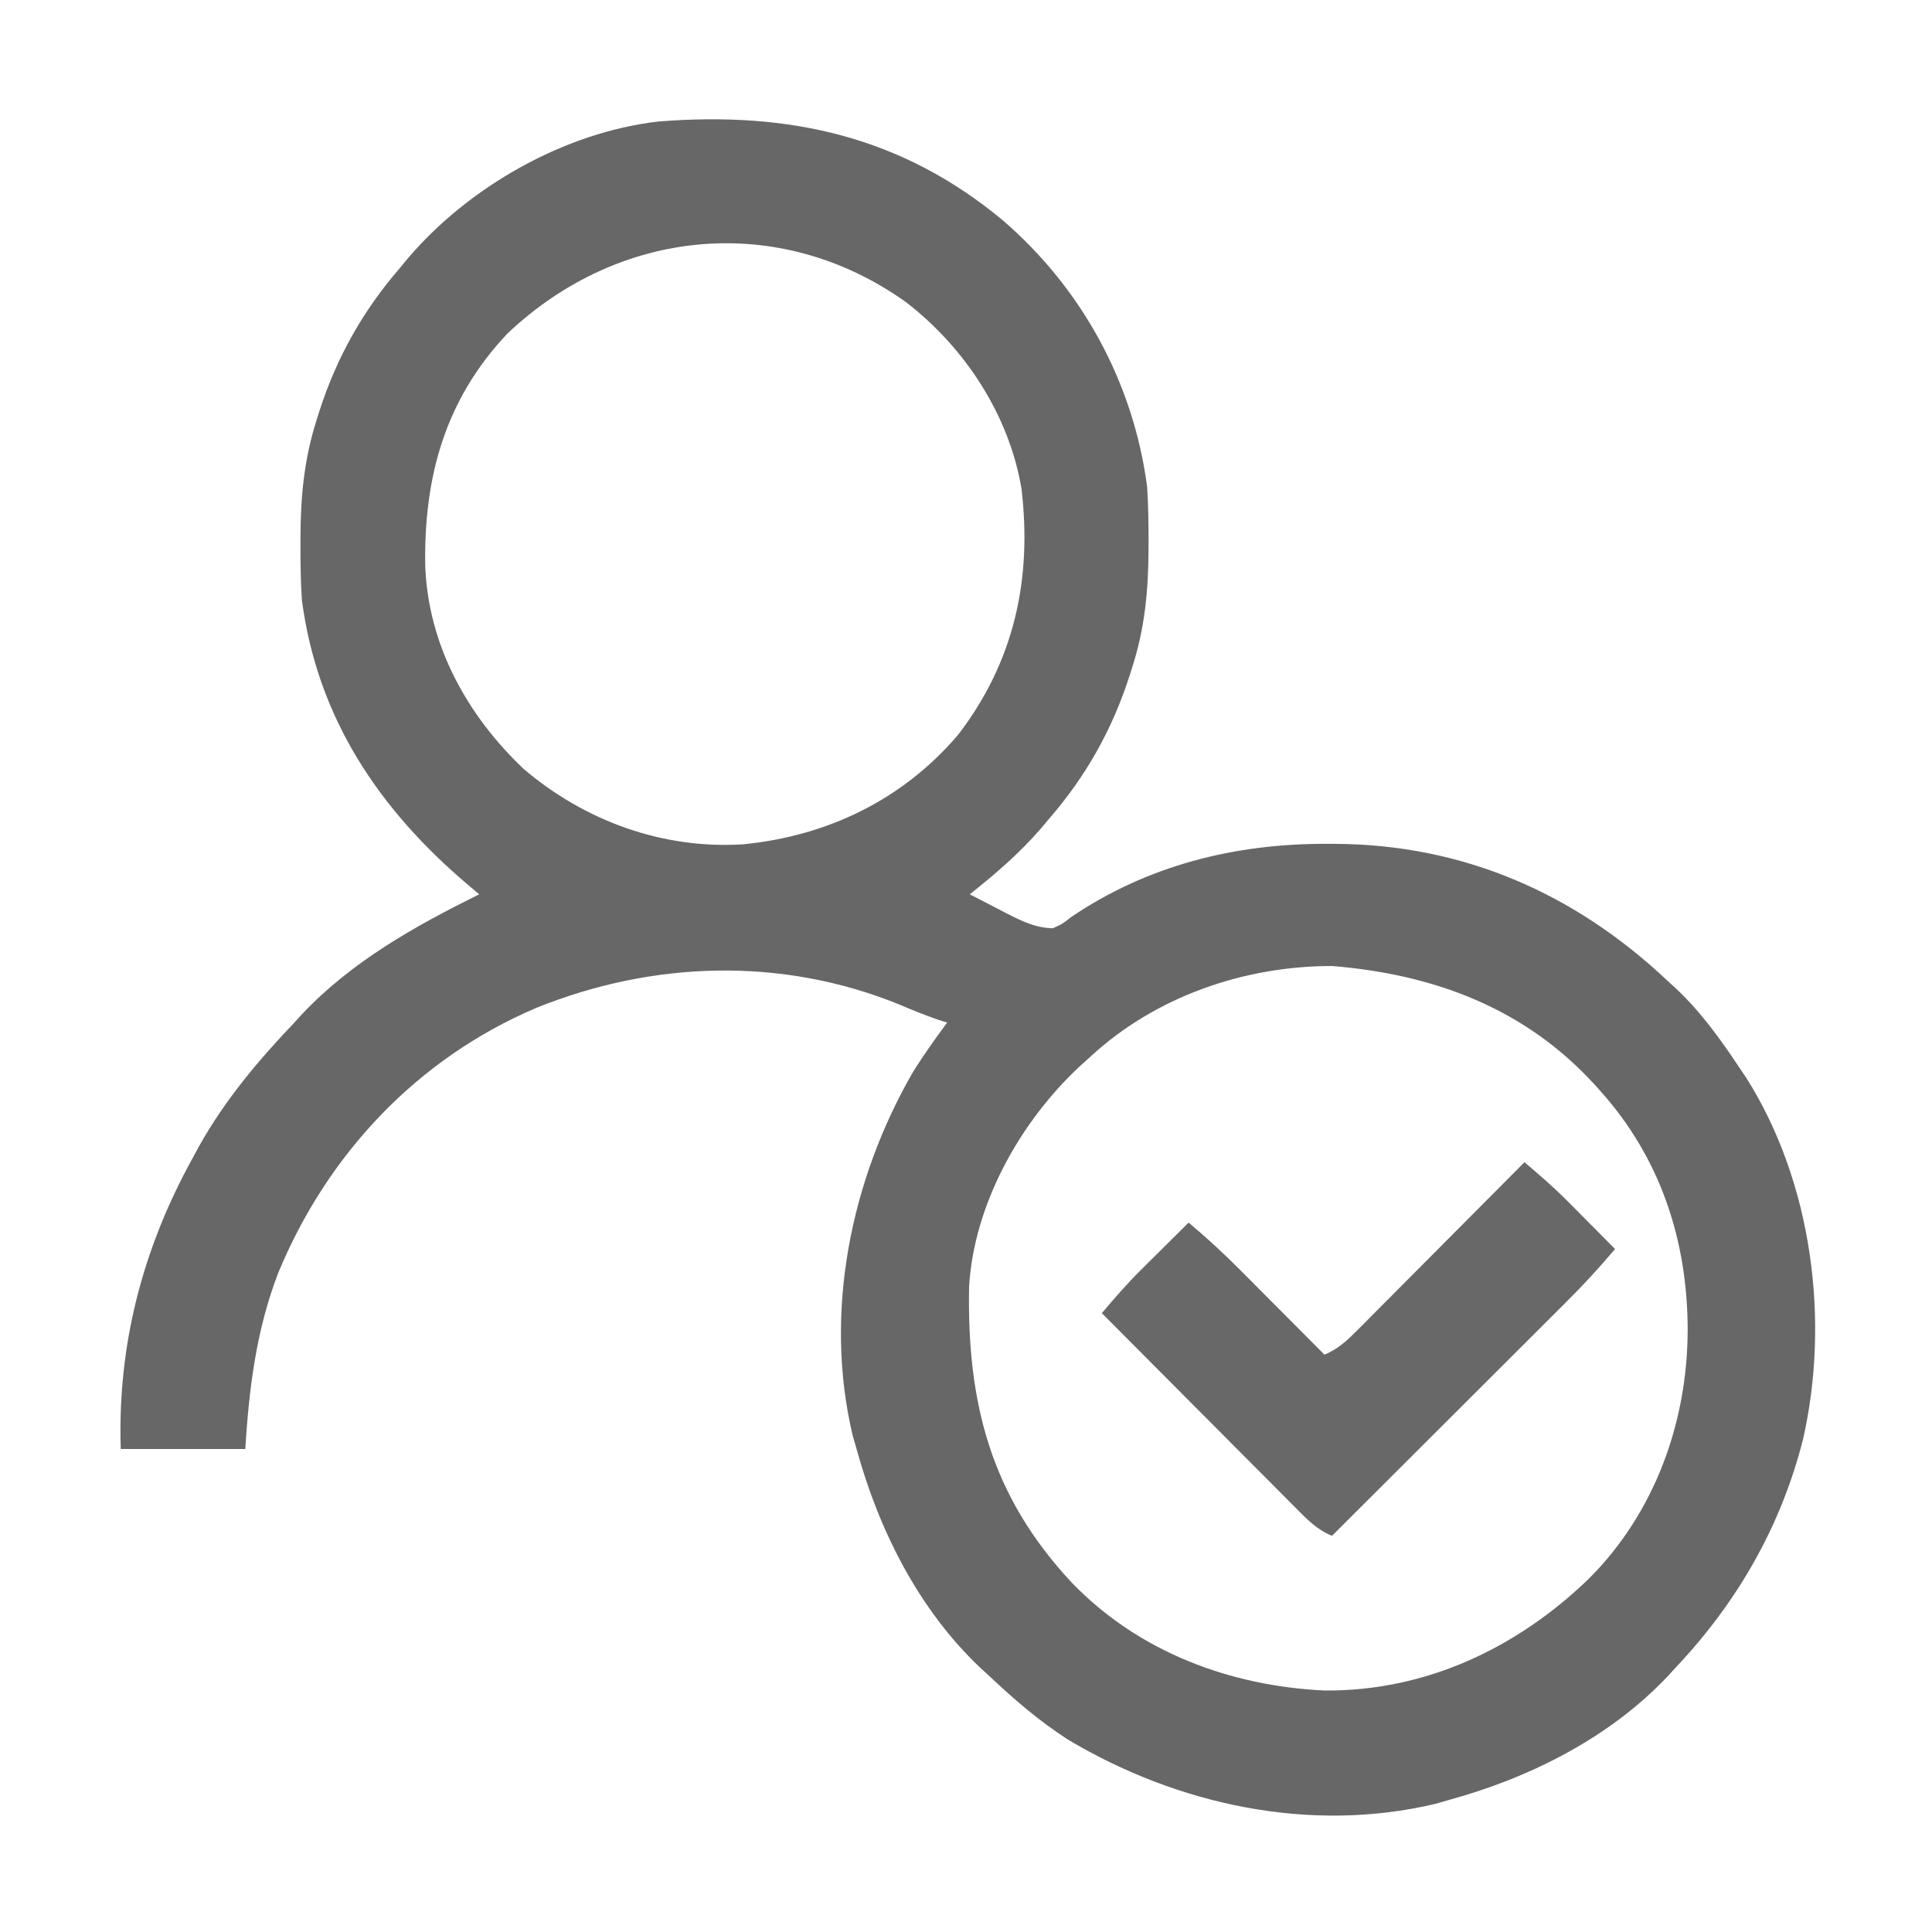
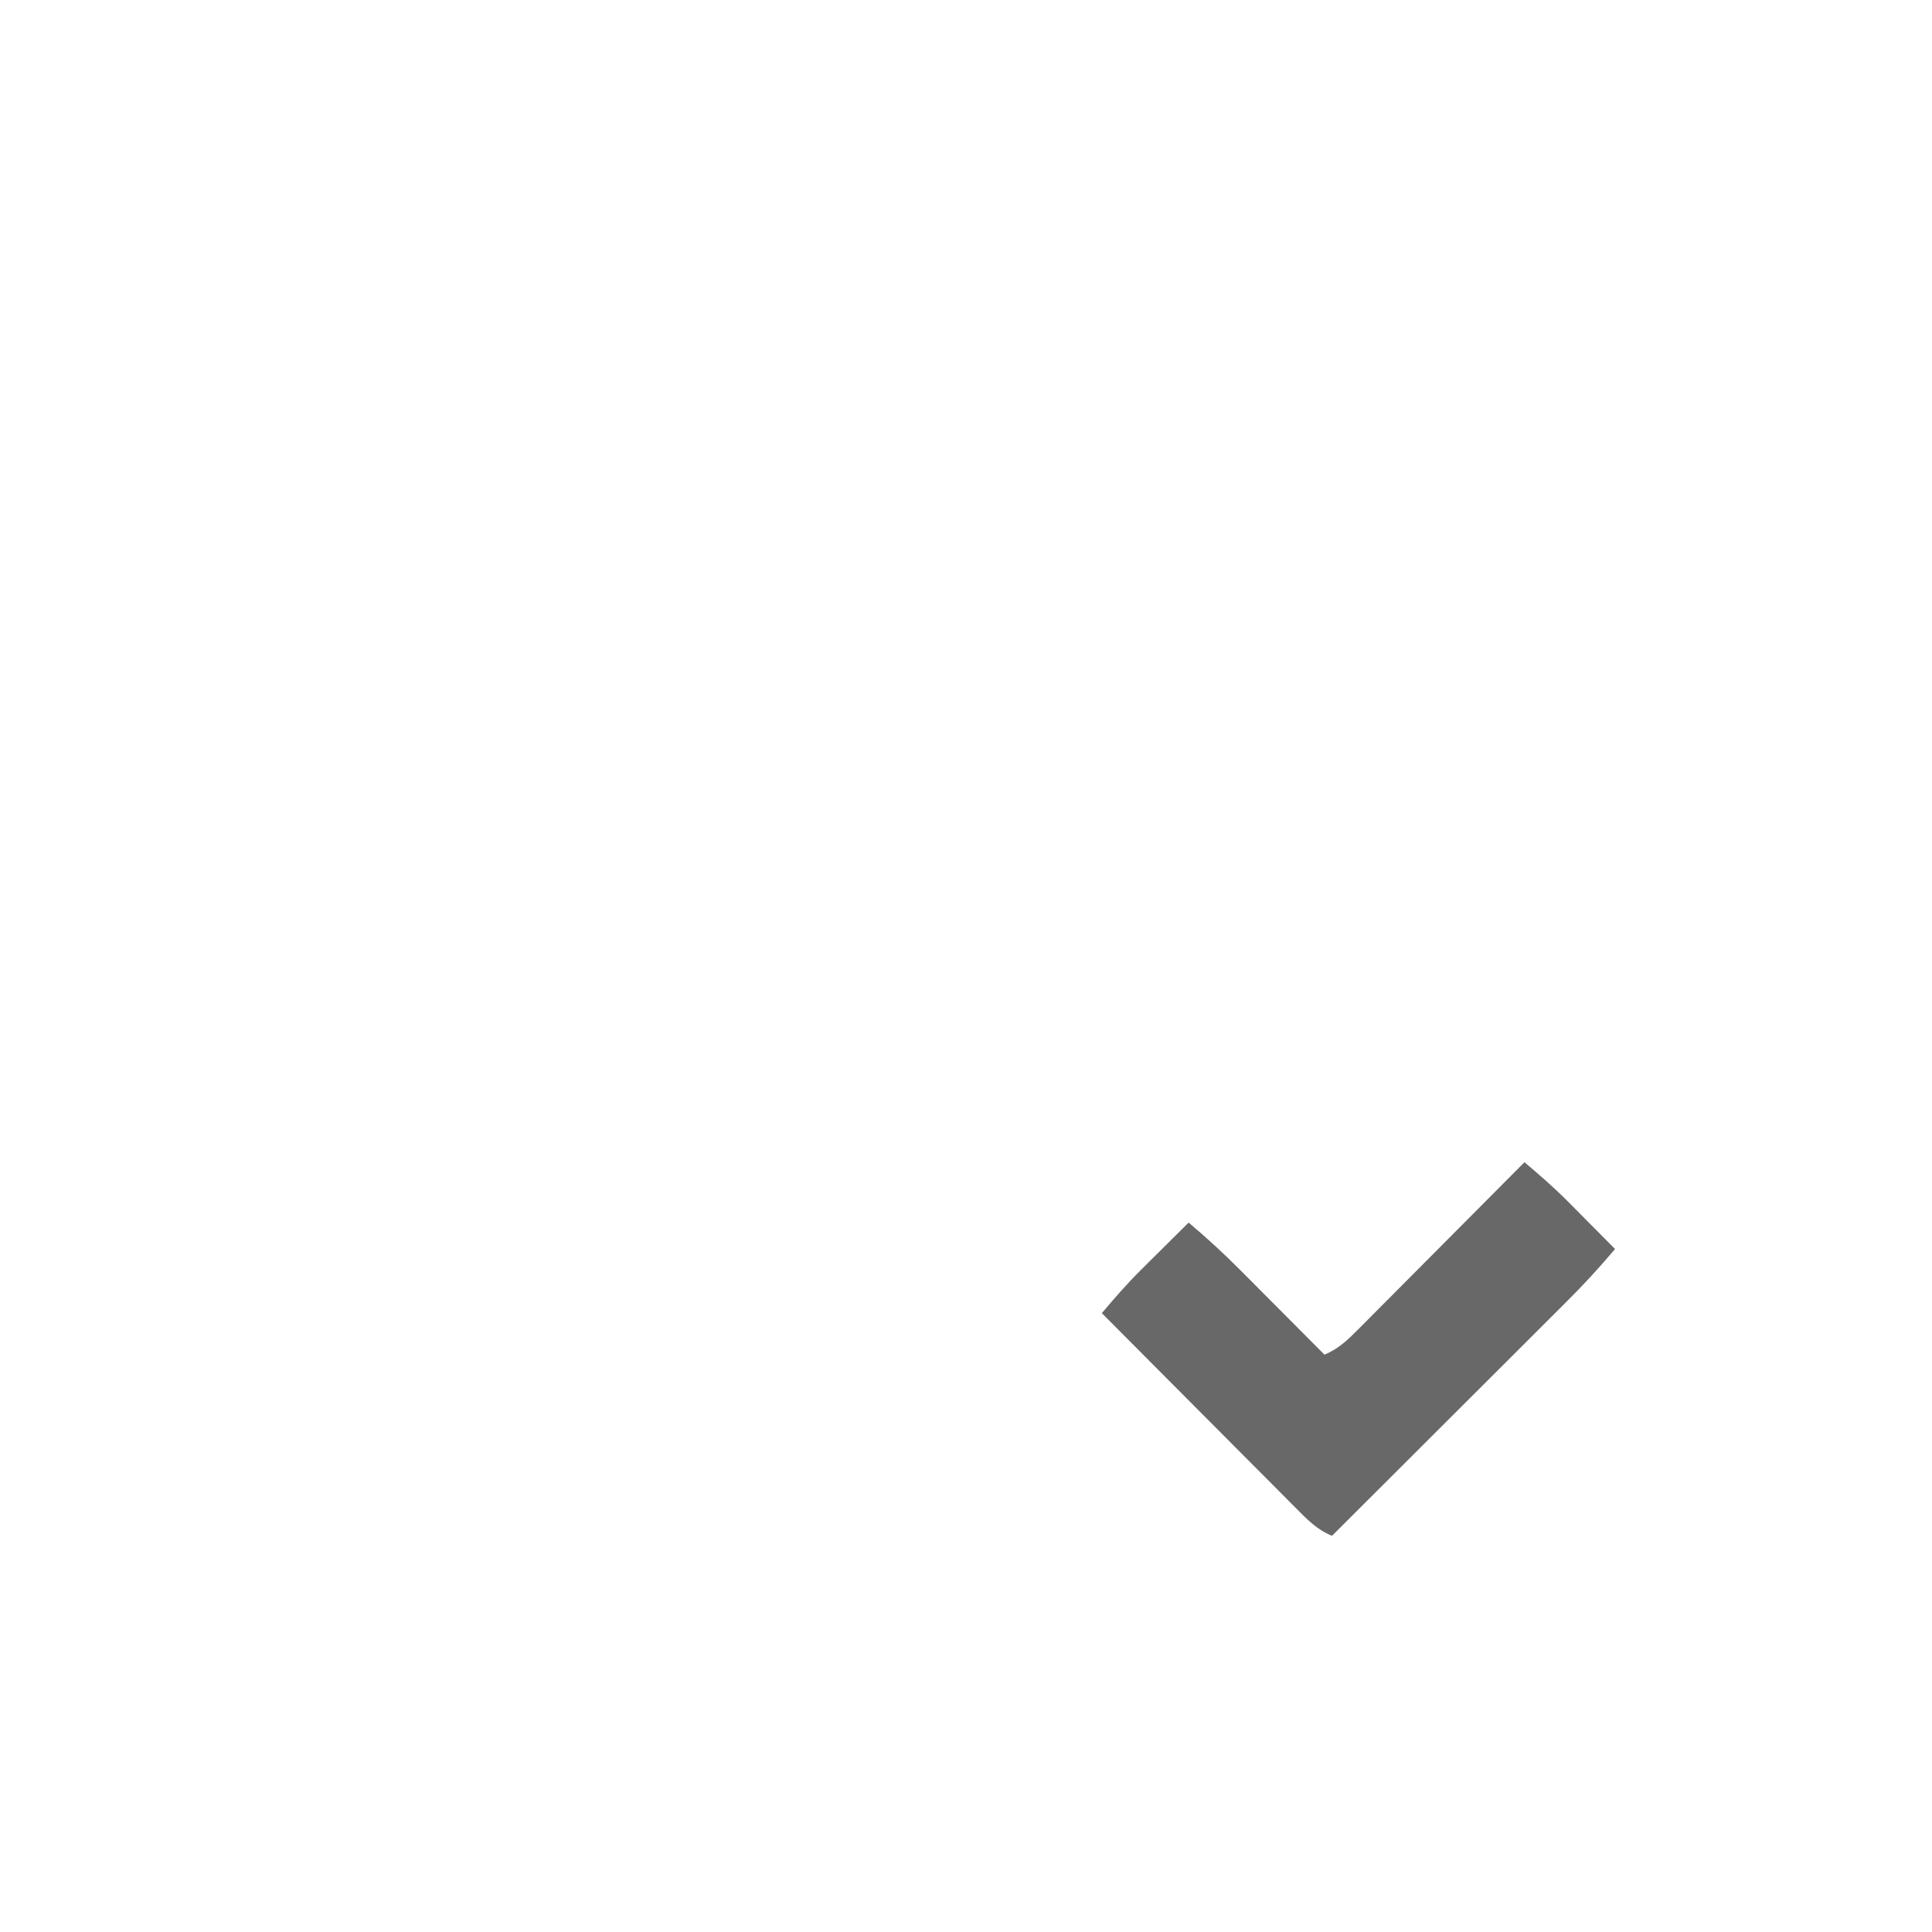
<svg xmlns="http://www.w3.org/2000/svg" version="1.1" width="512" height="512">
-   <path d="M0 0 C20.954 18.077 34.57 43.033 38.188 70.562 C38.505 75.42 38.569 80.258 38.562 85.125 C38.562 86.114 38.562 86.114 38.561 87.122 C38.519 98.104 37.572 108.119 34.188 118.562 C33.866 119.585 33.866 119.585 33.538 120.628 C28.958 134.848 22.008 147.264 12.188 158.562 C11.5 159.382 10.813 160.202 10.105 161.047 C4.393 167.675 -1.989 173.136 -8.812 178.562 C-6.276 179.885 -3.734 181.196 -1.188 182.5 C-0.475 182.873 0.238 183.246 0.973 183.631 C4.992 185.678 8.591 187.459 13.188 187.562 C15.677 186.456 15.677 186.456 18 184.625 C38.251 170.896 61.411 165.116 85.688 165.188 C86.388 165.188 87.089 165.189 87.811 165.189 C121.847 165.31 151.487 178.23 176.188 201.562 C176.938 202.248 177.688 202.934 178.461 203.641 C185.073 209.905 190.17 217.01 195.188 224.562 C195.817 225.496 196.446 226.429 197.094 227.391 C214.412 254.942 219.175 291.383 212.022 322.947 C206.147 346.129 194.579 366.21 178.188 383.562 C177.502 384.313 176.816 385.063 176.109 385.836 C160.676 402.126 139.621 412.684 118.188 418.562 C117.013 418.902 115.839 419.241 114.629 419.59 C81.28 427.516 46.146 419.836 17.188 402.562 C9.539 397.634 2.791 391.8 -3.812 385.562 C-4.938 384.534 -4.938 384.534 -6.086 383.484 C-22.376 368.051 -32.934 346.996 -38.812 325.562 C-39.152 324.388 -39.491 323.214 -39.84 322.004 C-47.592 289.387 -40.367 254.197 -23.812 225.562 C-21 221.095 -17.952 216.806 -14.812 212.562 C-15.661 212.292 -16.509 212.021 -17.383 211.742 C-20.893 210.535 -24.268 209.132 -27.688 207.688 C-58.788 195.087 -92.863 196.189 -123.801 208.703 C-155.324 222.172 -179.086 247.449 -192.125 279 C-197.907 294.131 -199.802 309.387 -200.812 325.562 C-211.702 325.562 -222.593 325.562 -233.812 325.562 C-234.711 298.145 -228.055 272.559 -214.812 248.562 C-214.236 247.496 -213.66 246.43 -213.066 245.332 C-206.206 233.085 -197.442 222.672 -187.812 212.562 C-187.107 211.793 -186.402 211.023 -185.676 210.23 C-172.473 196.273 -155.845 187.004 -138.812 178.562 C-139.791 177.74 -140.769 176.918 -141.777 176.07 C-165.374 156.063 -181.702 131.846 -185.812 100.562 C-186.13 95.705 -186.194 90.867 -186.188 86 C-186.187 85.341 -186.186 84.682 -186.186 84.003 C-186.144 73.021 -185.197 63.006 -181.812 52.562 C-181.598 51.881 -181.384 51.199 -181.163 50.497 C-176.58 36.269 -169.625 23.876 -159.812 12.562 C-158.817 11.35 -158.817 11.35 -157.801 10.113 C-141.665 -8.885 -116.26 -23.39 -91.316 -26.238 C-56.768 -28.988 -26.855 -22.374 0 0 Z M-131.352 29.973 C-147.908 47.467 -153.523 68.111 -153.121 91.527 C-152.332 112.502 -142.055 131.102 -127 145.375 C-110.805 159.144 -90.184 166.649 -68.879 165.316 C-46.472 163.111 -26.509 153.463 -11.871 136.246 C2.966 116.904 7.73 95.077 4.899 71.121 C1.642 51.54 -10.171 33.561 -25.812 21.562 C-59.389 -2.309 -101.861 1.979 -131.352 29.973 Z M23.188 221.562 C22.213 222.446 21.238 223.329 20.234 224.238 C4.497 238.946 -7.652 260.657 -8.99 282.447 C-9.586 313.293 -3.275 338.046 18.318 361.078 C35.928 379.304 60.114 388.389 85.188 389.562 C111.994 389.803 136.21 378.335 155.25 359.938 C172.724 342.48 181.377 318.486 181.438 294.062 C181.429 270.395 174.256 248.422 158.188 230.562 C157.758 230.084 157.329 229.606 156.887 229.113 C138.351 208.751 114.289 199.773 87.188 197.562 C63.861 197.562 40.415 205.658 23.188 221.562 Z " fill="#676767" transform="translate(265.812,58.438)" />
  <path d="M0 0 C3.931 3.316 7.777 6.651 11.402 10.305 C12.147 11.052 12.891 11.8 13.658 12.57 C14.41 13.331 15.163 14.091 15.938 14.875 C16.717 15.659 17.496 16.442 18.299 17.25 C20.202 19.164 22.102 21.081 24 23 C19.859 27.938 15.554 32.586 10.985 37.129 C9.974 38.14 9.974 38.14 8.943 39.171 C6.738 41.376 4.529 43.576 2.32 45.777 C0.782 47.314 -0.757 48.851 -2.295 50.388 C-6.327 54.417 -10.362 58.442 -14.398 62.466 C-18.522 66.581 -22.644 70.698 -26.766 74.814 C-34.841 82.879 -42.919 90.941 -51 99 C-55.016 97.391 -57.705 94.564 -60.687 91.541 C-61.243 90.984 -61.8 90.428 -62.373 89.855 C-64.207 88.02 -66.033 86.178 -67.859 84.336 C-69.131 83.06 -70.403 81.785 -71.676 80.511 C-75.021 77.158 -78.36 73.799 -81.698 70.44 C-85.106 67.011 -88.52 63.588 -91.934 60.164 C-98.628 53.448 -105.316 46.726 -112 40 C-108.684 36.069 -105.349 32.223 -101.695 28.598 C-100.574 27.481 -100.574 27.481 -99.43 26.342 C-98.669 25.59 -97.909 24.837 -97.125 24.062 C-96.341 23.283 -95.558 22.504 -94.75 21.701 C-92.836 19.798 -90.919 17.898 -89 16 C-84.095 20.113 -79.478 24.385 -74.973 28.93 C-74.339 29.565 -73.705 30.2 -73.052 30.855 C-71.053 32.859 -69.058 34.867 -67.062 36.875 C-65.697 38.245 -64.332 39.615 -62.967 40.984 C-59.642 44.32 -56.32 47.659 -53 51 C-49.258 49.44 -46.891 47.133 -44.048 44.275 C-43.569 43.797 -43.091 43.318 -42.598 42.826 C-41.024 41.251 -39.457 39.668 -37.891 38.086 C-36.798 36.99 -35.705 35.894 -34.612 34.799 C-31.74 31.92 -28.875 29.035 -26.011 26.148 C-23.085 23.202 -20.154 20.261 -17.223 17.32 C-11.476 11.552 -5.736 5.778 0 0 Z " fill="#686868" transform="translate(404,308)" />
</svg>